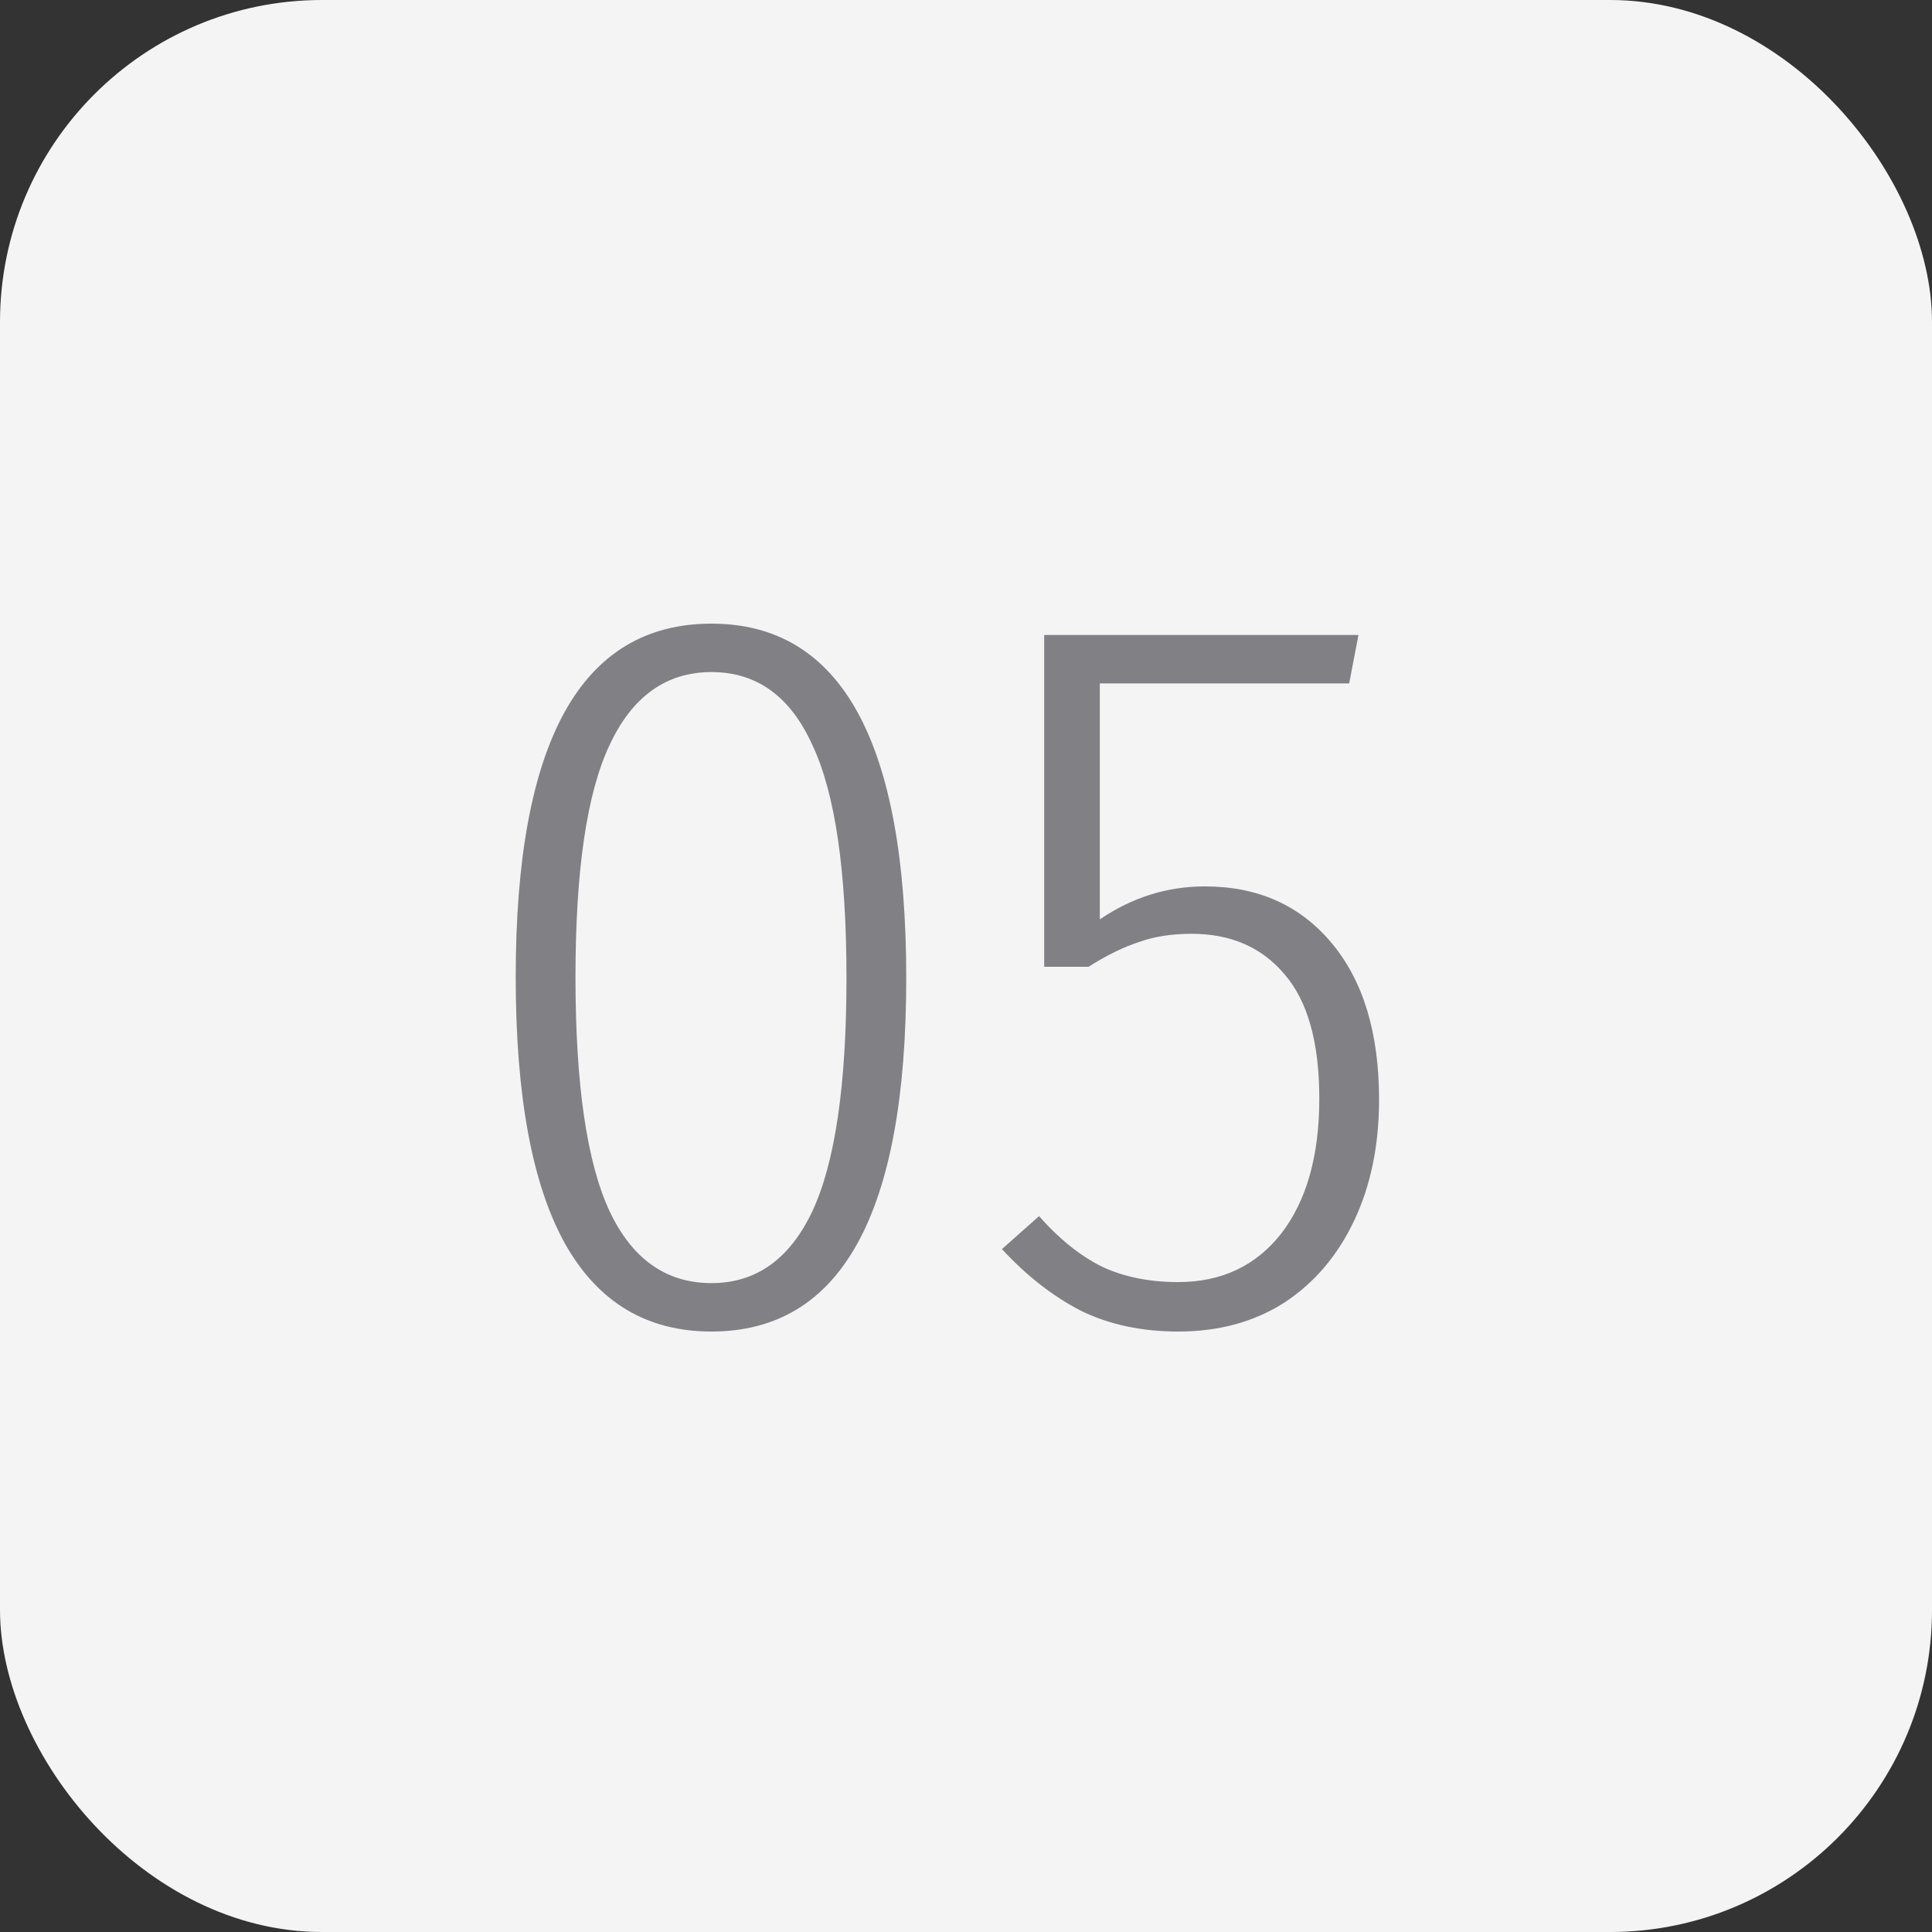
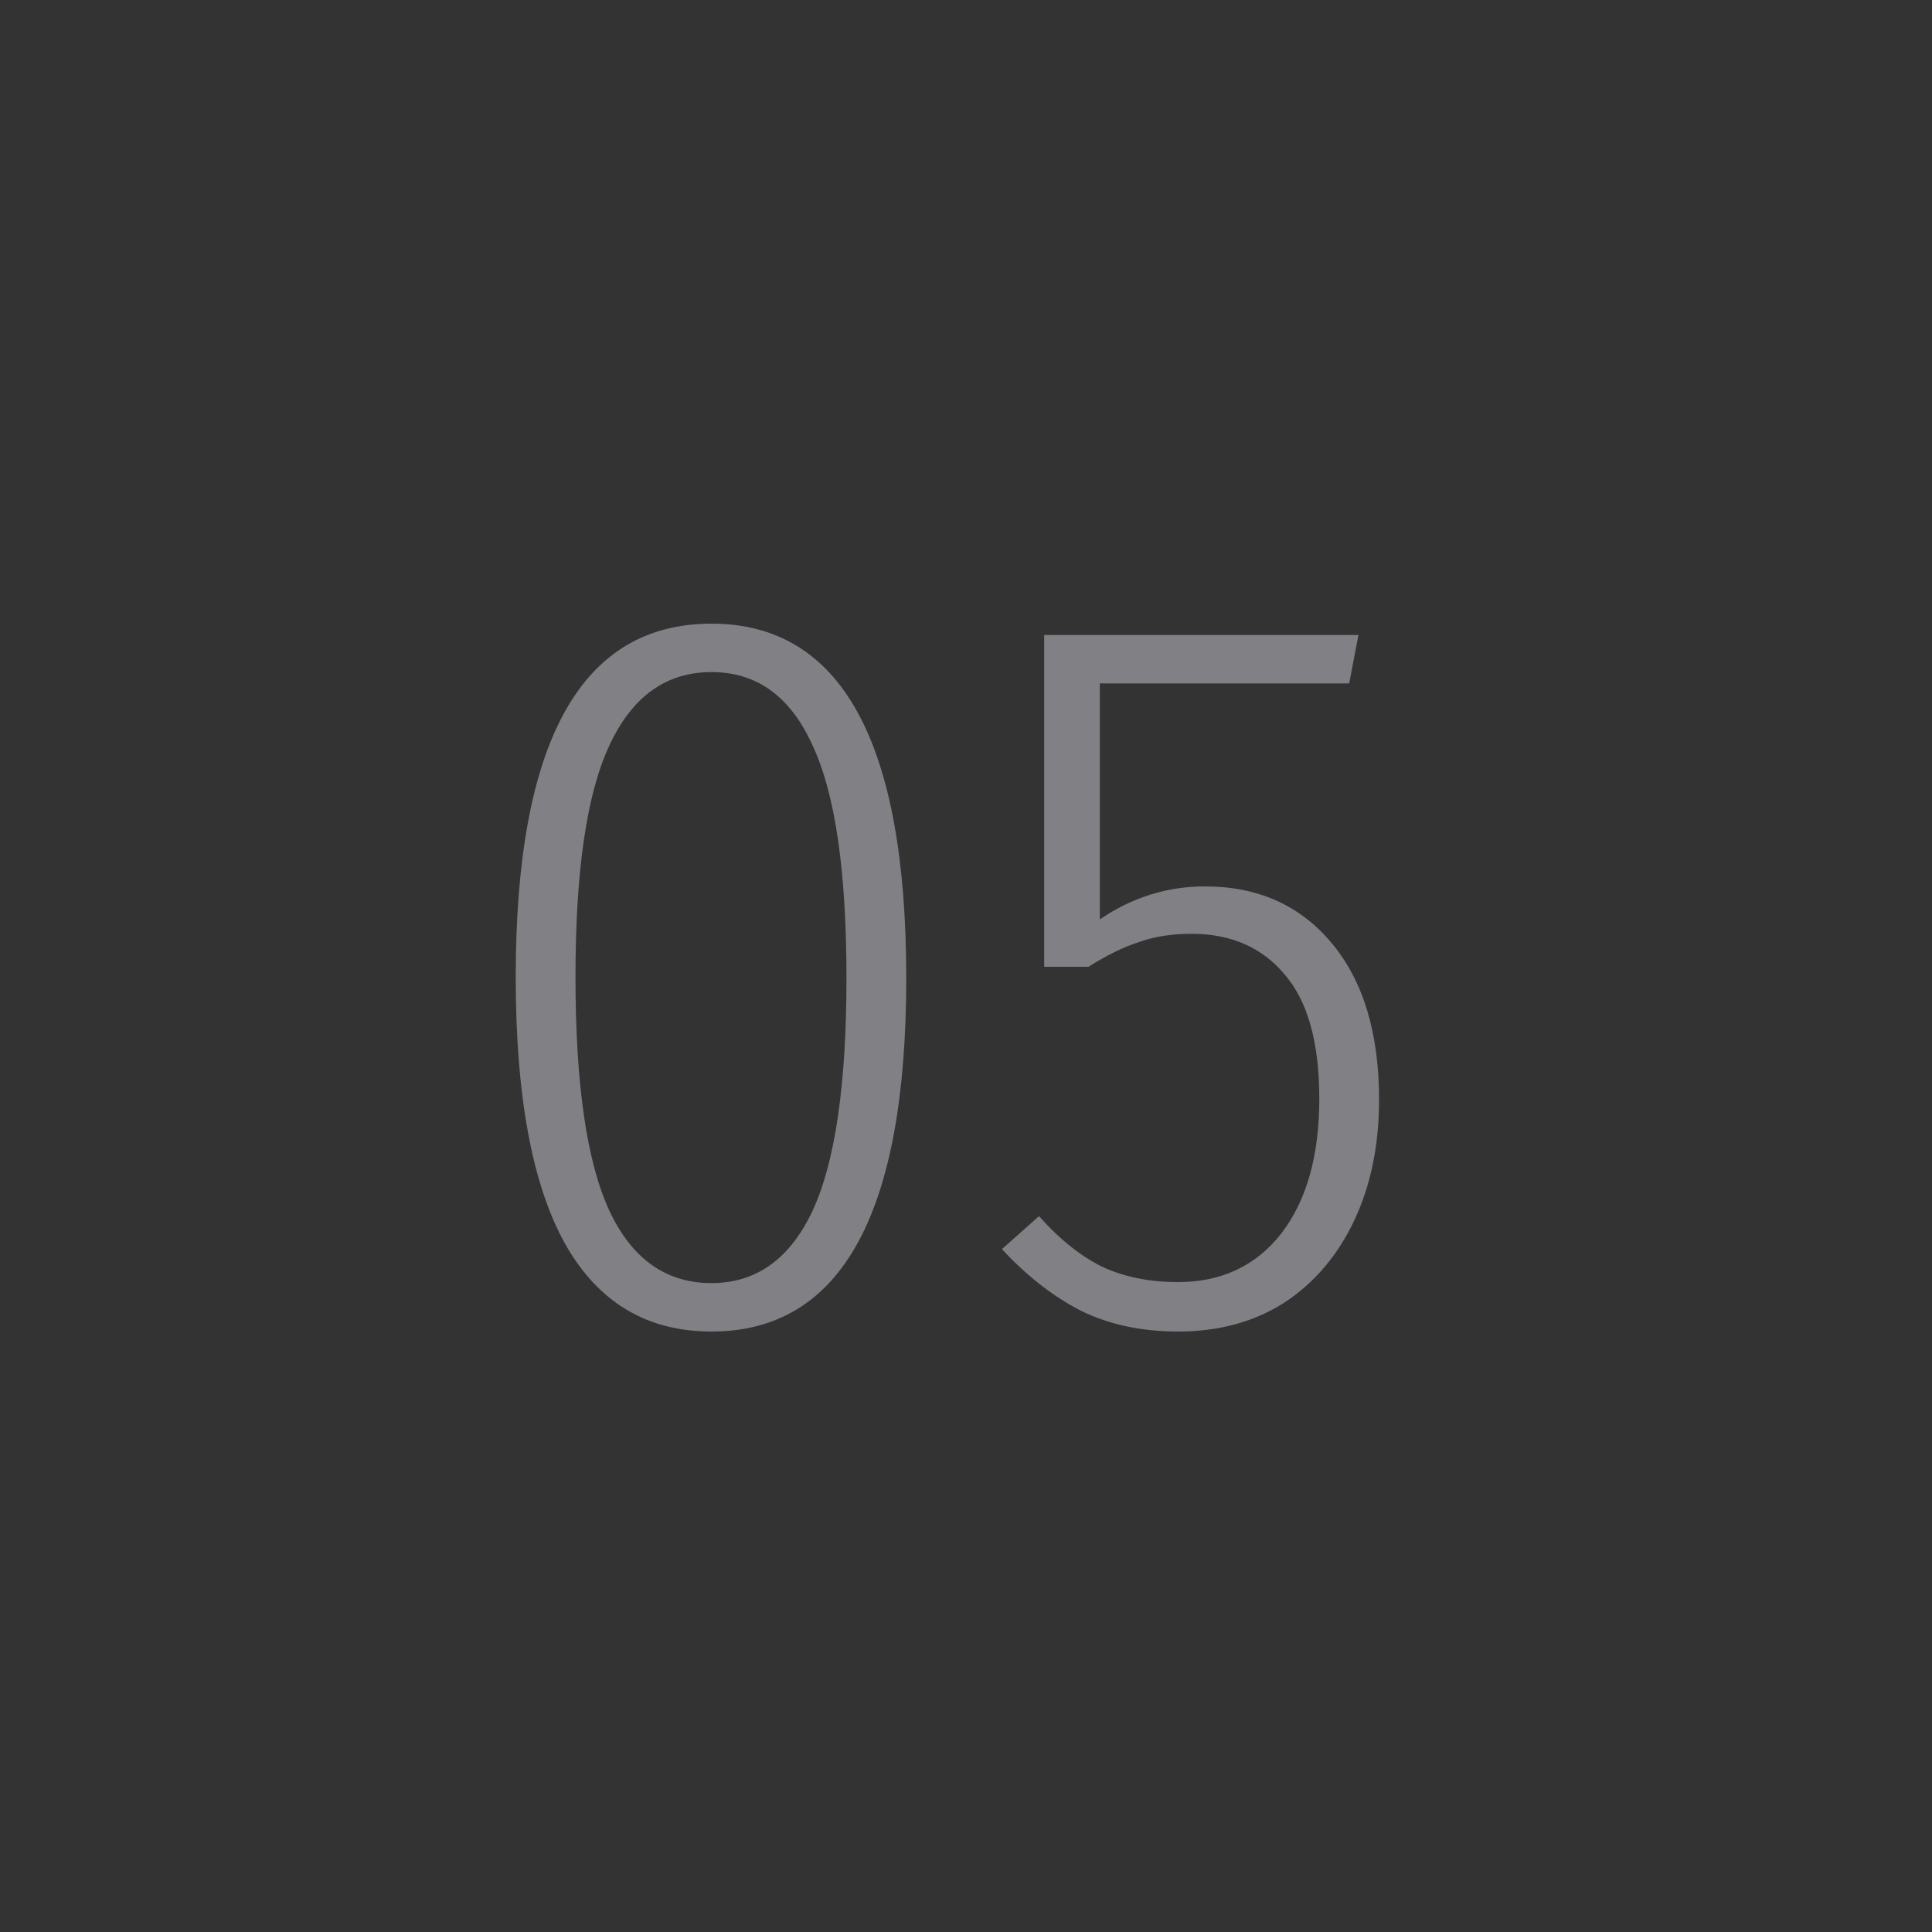
<svg xmlns="http://www.w3.org/2000/svg" width="30" height="30" viewBox="0 0 30 30" fill="none">
  <rect x="0" y="0" width="30" height="30" fill="#333333" stroke="none" />
-   <rect width="30" height="30" rx="5" fill="#F4F4F4" />
  <path d="M11.048 9.684C13.064 9.684 14.072 11.519 14.072 15.188C14.072 18.847 13.064 20.676 11.048 20.676C10.045 20.676 9.288 20.223 8.776 19.316C8.264 18.399 8.008 17.017 8.008 15.172C8.008 11.513 9.021 9.684 11.048 9.684ZM11.048 10.436C10.344 10.436 9.816 10.815 9.464 11.572C9.112 12.319 8.936 13.519 8.936 15.172C8.936 16.836 9.112 18.047 9.464 18.804C9.816 19.551 10.344 19.924 11.048 19.924C11.741 19.924 12.264 19.551 12.616 18.804C12.968 18.047 13.144 16.841 13.144 15.188C13.144 13.524 12.968 12.319 12.616 11.572C12.275 10.815 11.752 10.436 11.048 10.436ZM20.95 10.612H17.078V14.276C17.579 13.935 18.123 13.764 18.71 13.764C19.532 13.764 20.188 14.057 20.678 14.644C21.169 15.231 21.414 16.041 21.414 17.076C21.414 17.78 21.286 18.404 21.03 18.948C20.774 19.492 20.412 19.919 19.942 20.228C19.473 20.527 18.924 20.676 18.294 20.676C17.729 20.676 17.227 20.569 16.79 20.356C16.353 20.132 15.942 19.812 15.558 19.396L16.134 18.884C16.444 19.236 16.769 19.497 17.11 19.668C17.451 19.828 17.846 19.908 18.294 19.908C18.966 19.908 19.5 19.657 19.894 19.156C20.289 18.644 20.486 17.945 20.486 17.06C20.486 16.185 20.305 15.54 19.942 15.124C19.59 14.708 19.11 14.5 18.502 14.5C18.193 14.5 17.921 14.543 17.686 14.628C17.451 14.703 17.19 14.831 16.902 15.012H16.214V9.86H21.094L20.95 10.612Z" fill="#818084" />
</svg>